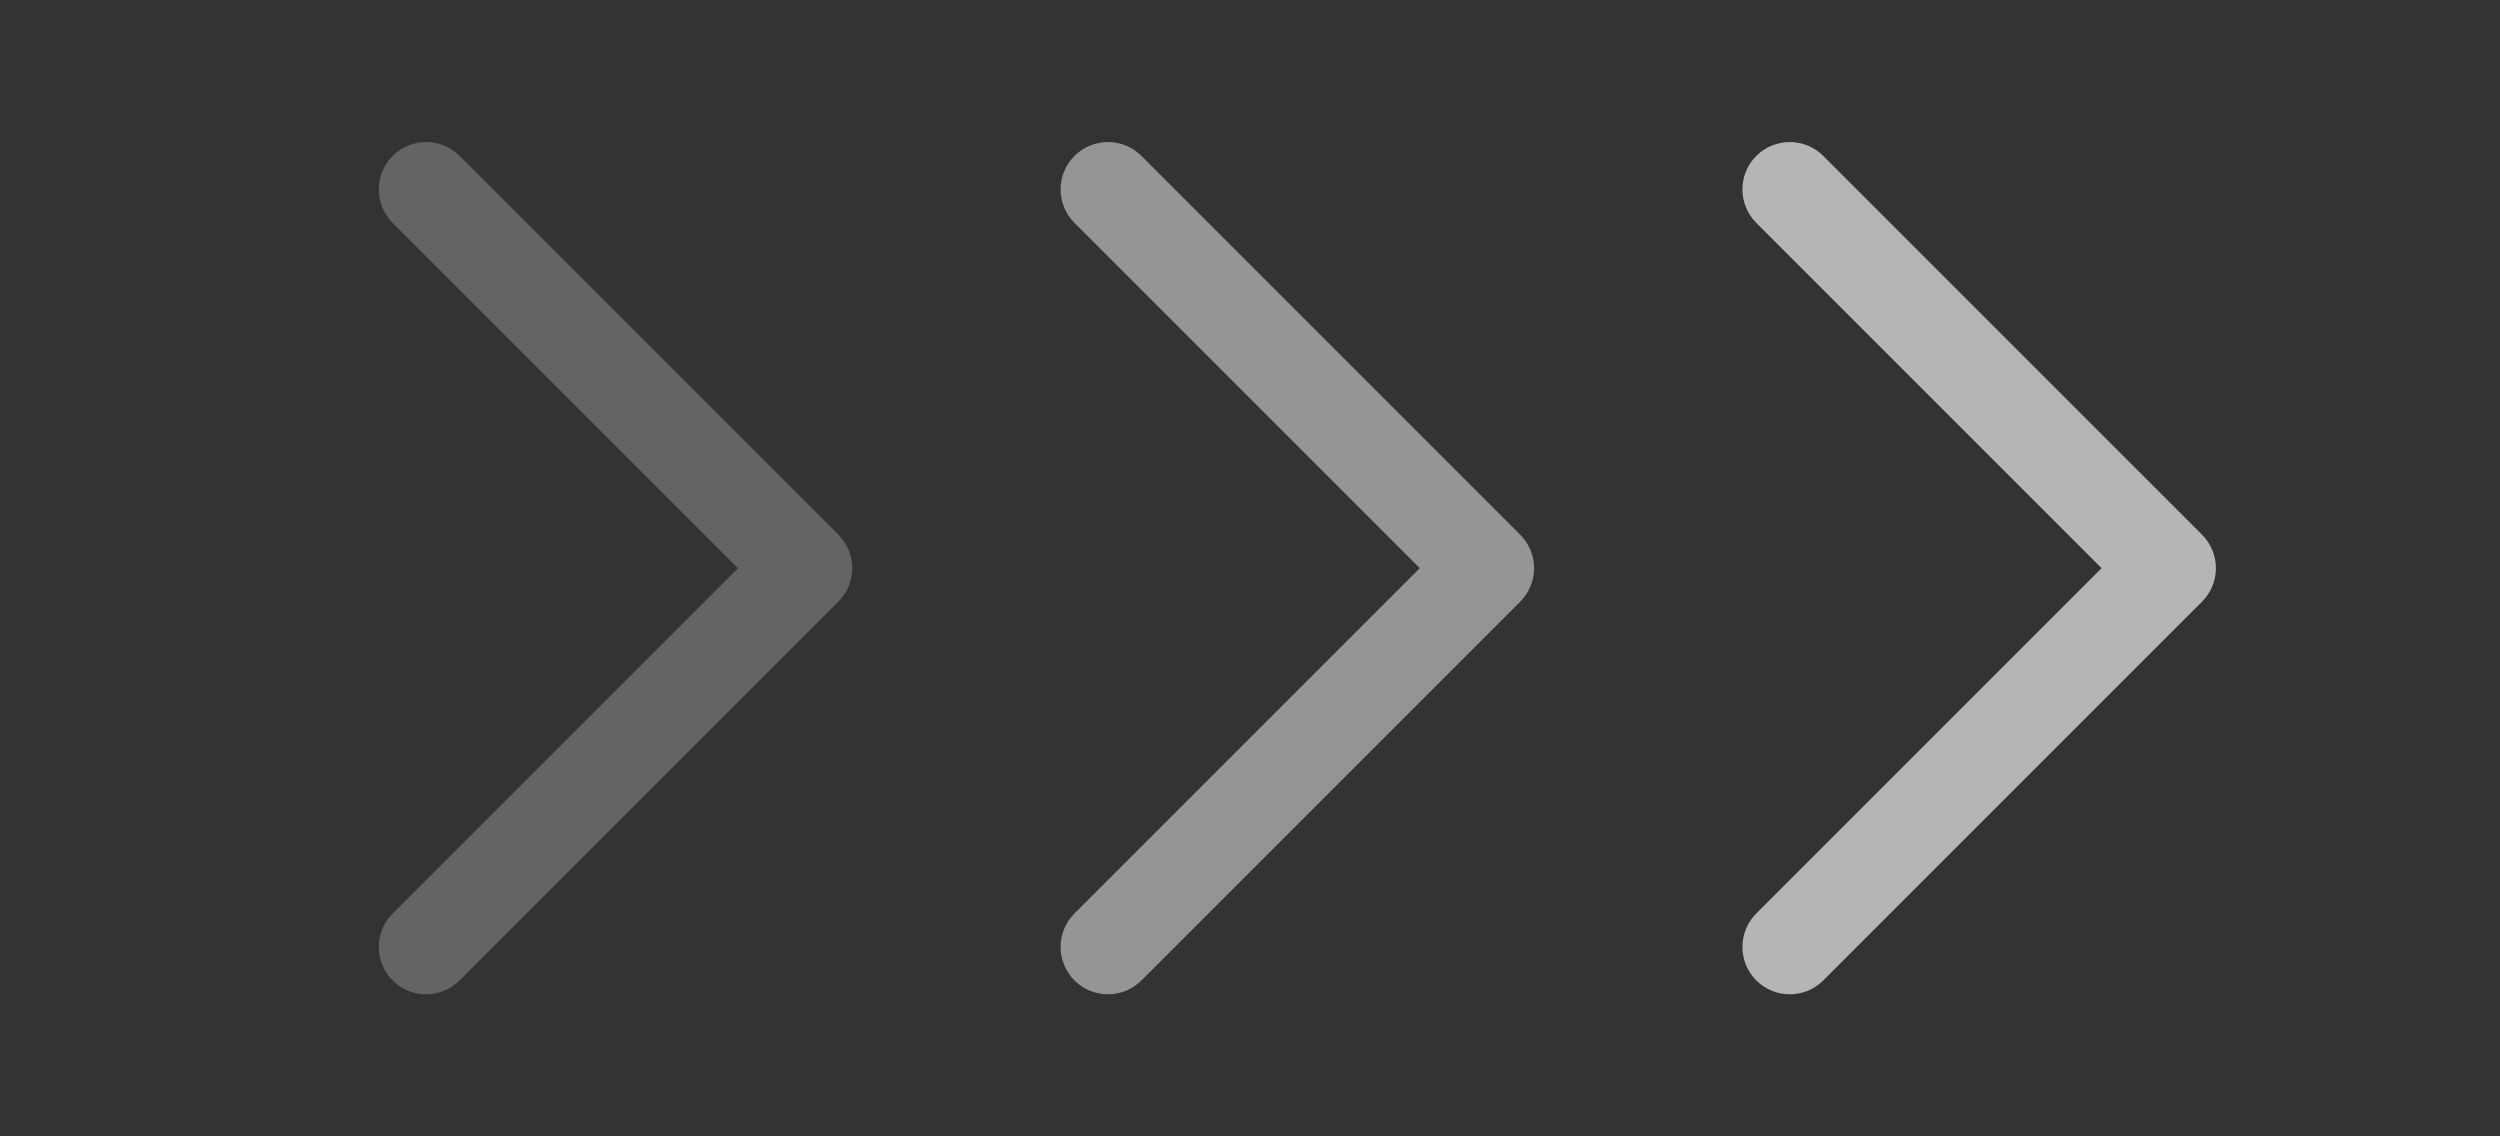
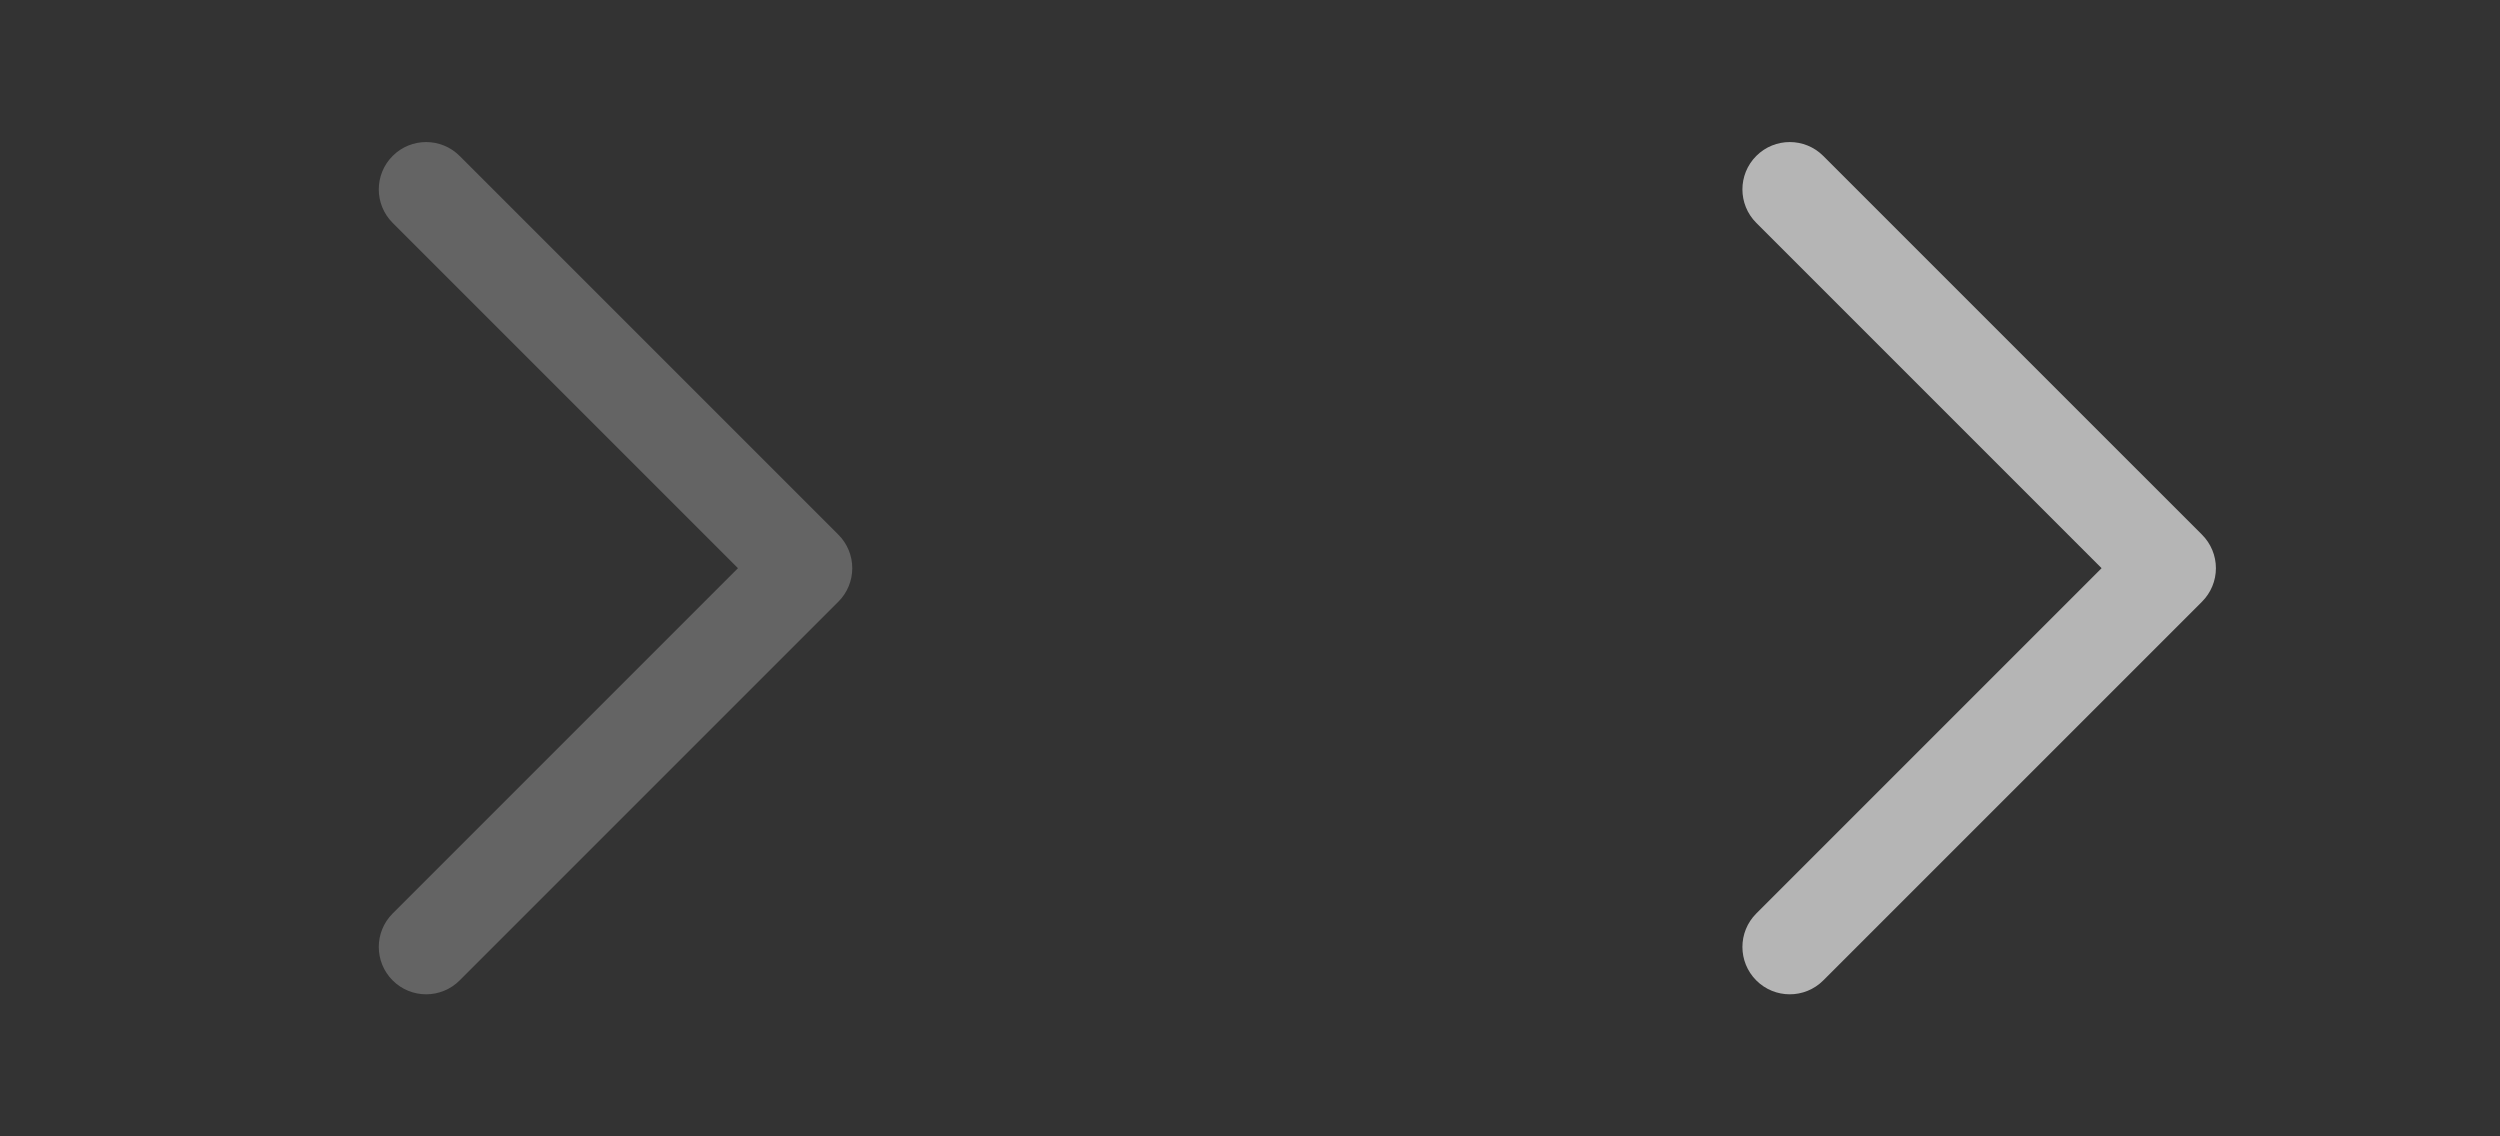
<svg xmlns="http://www.w3.org/2000/svg" width="44" height="20" viewBox="0 0 44 20" fill="none">
  <rect x="0" y="0" width="44" height="20" fill="#333333" stroke="none" />
  <path fill-rule="evenodd" clip-rule="evenodd" d="M6.911 2.744C7.236 2.419 7.764 2.419 8.089 2.744L14.756 9.411C14.912 9.567 15 9.779 15 10C15 10.221 14.912 10.433 14.756 10.589L8.089 17.256C7.764 17.581 7.236 17.581 6.911 17.256C6.585 16.93 6.585 16.403 6.911 16.077L12.988 10L6.911 3.923C6.585 3.597 6.585 3.07 6.911 2.744Z" fill="white" fill-opacity="0.24" />
-   <path fill-rule="evenodd" clip-rule="evenodd" d="M18.911 2.744C19.236 2.419 19.764 2.419 20.089 2.744L26.756 9.411C26.912 9.567 27 9.779 27 10C27 10.221 26.912 10.433 26.756 10.589L20.089 17.256C19.764 17.581 19.236 17.581 18.911 17.256C18.585 16.93 18.585 16.403 18.911 16.077L24.988 10L18.911 3.923C18.585 3.597 18.585 3.07 18.911 2.744Z" fill="white" fill-opacity="0.48" />
  <path fill-rule="evenodd" clip-rule="evenodd" d="M30.911 2.744C31.236 2.419 31.764 2.419 32.089 2.744L38.756 9.411C38.912 9.567 39 9.779 39 10C39 10.221 38.912 10.433 38.756 10.589L32.089 17.256C31.764 17.581 31.236 17.581 30.911 17.256C30.585 16.93 30.585 16.403 30.911 16.077L36.988 10L30.911 3.923C30.585 3.597 30.585 3.07 30.911 2.744Z" fill="white" fill-opacity="0.64" />
</svg>